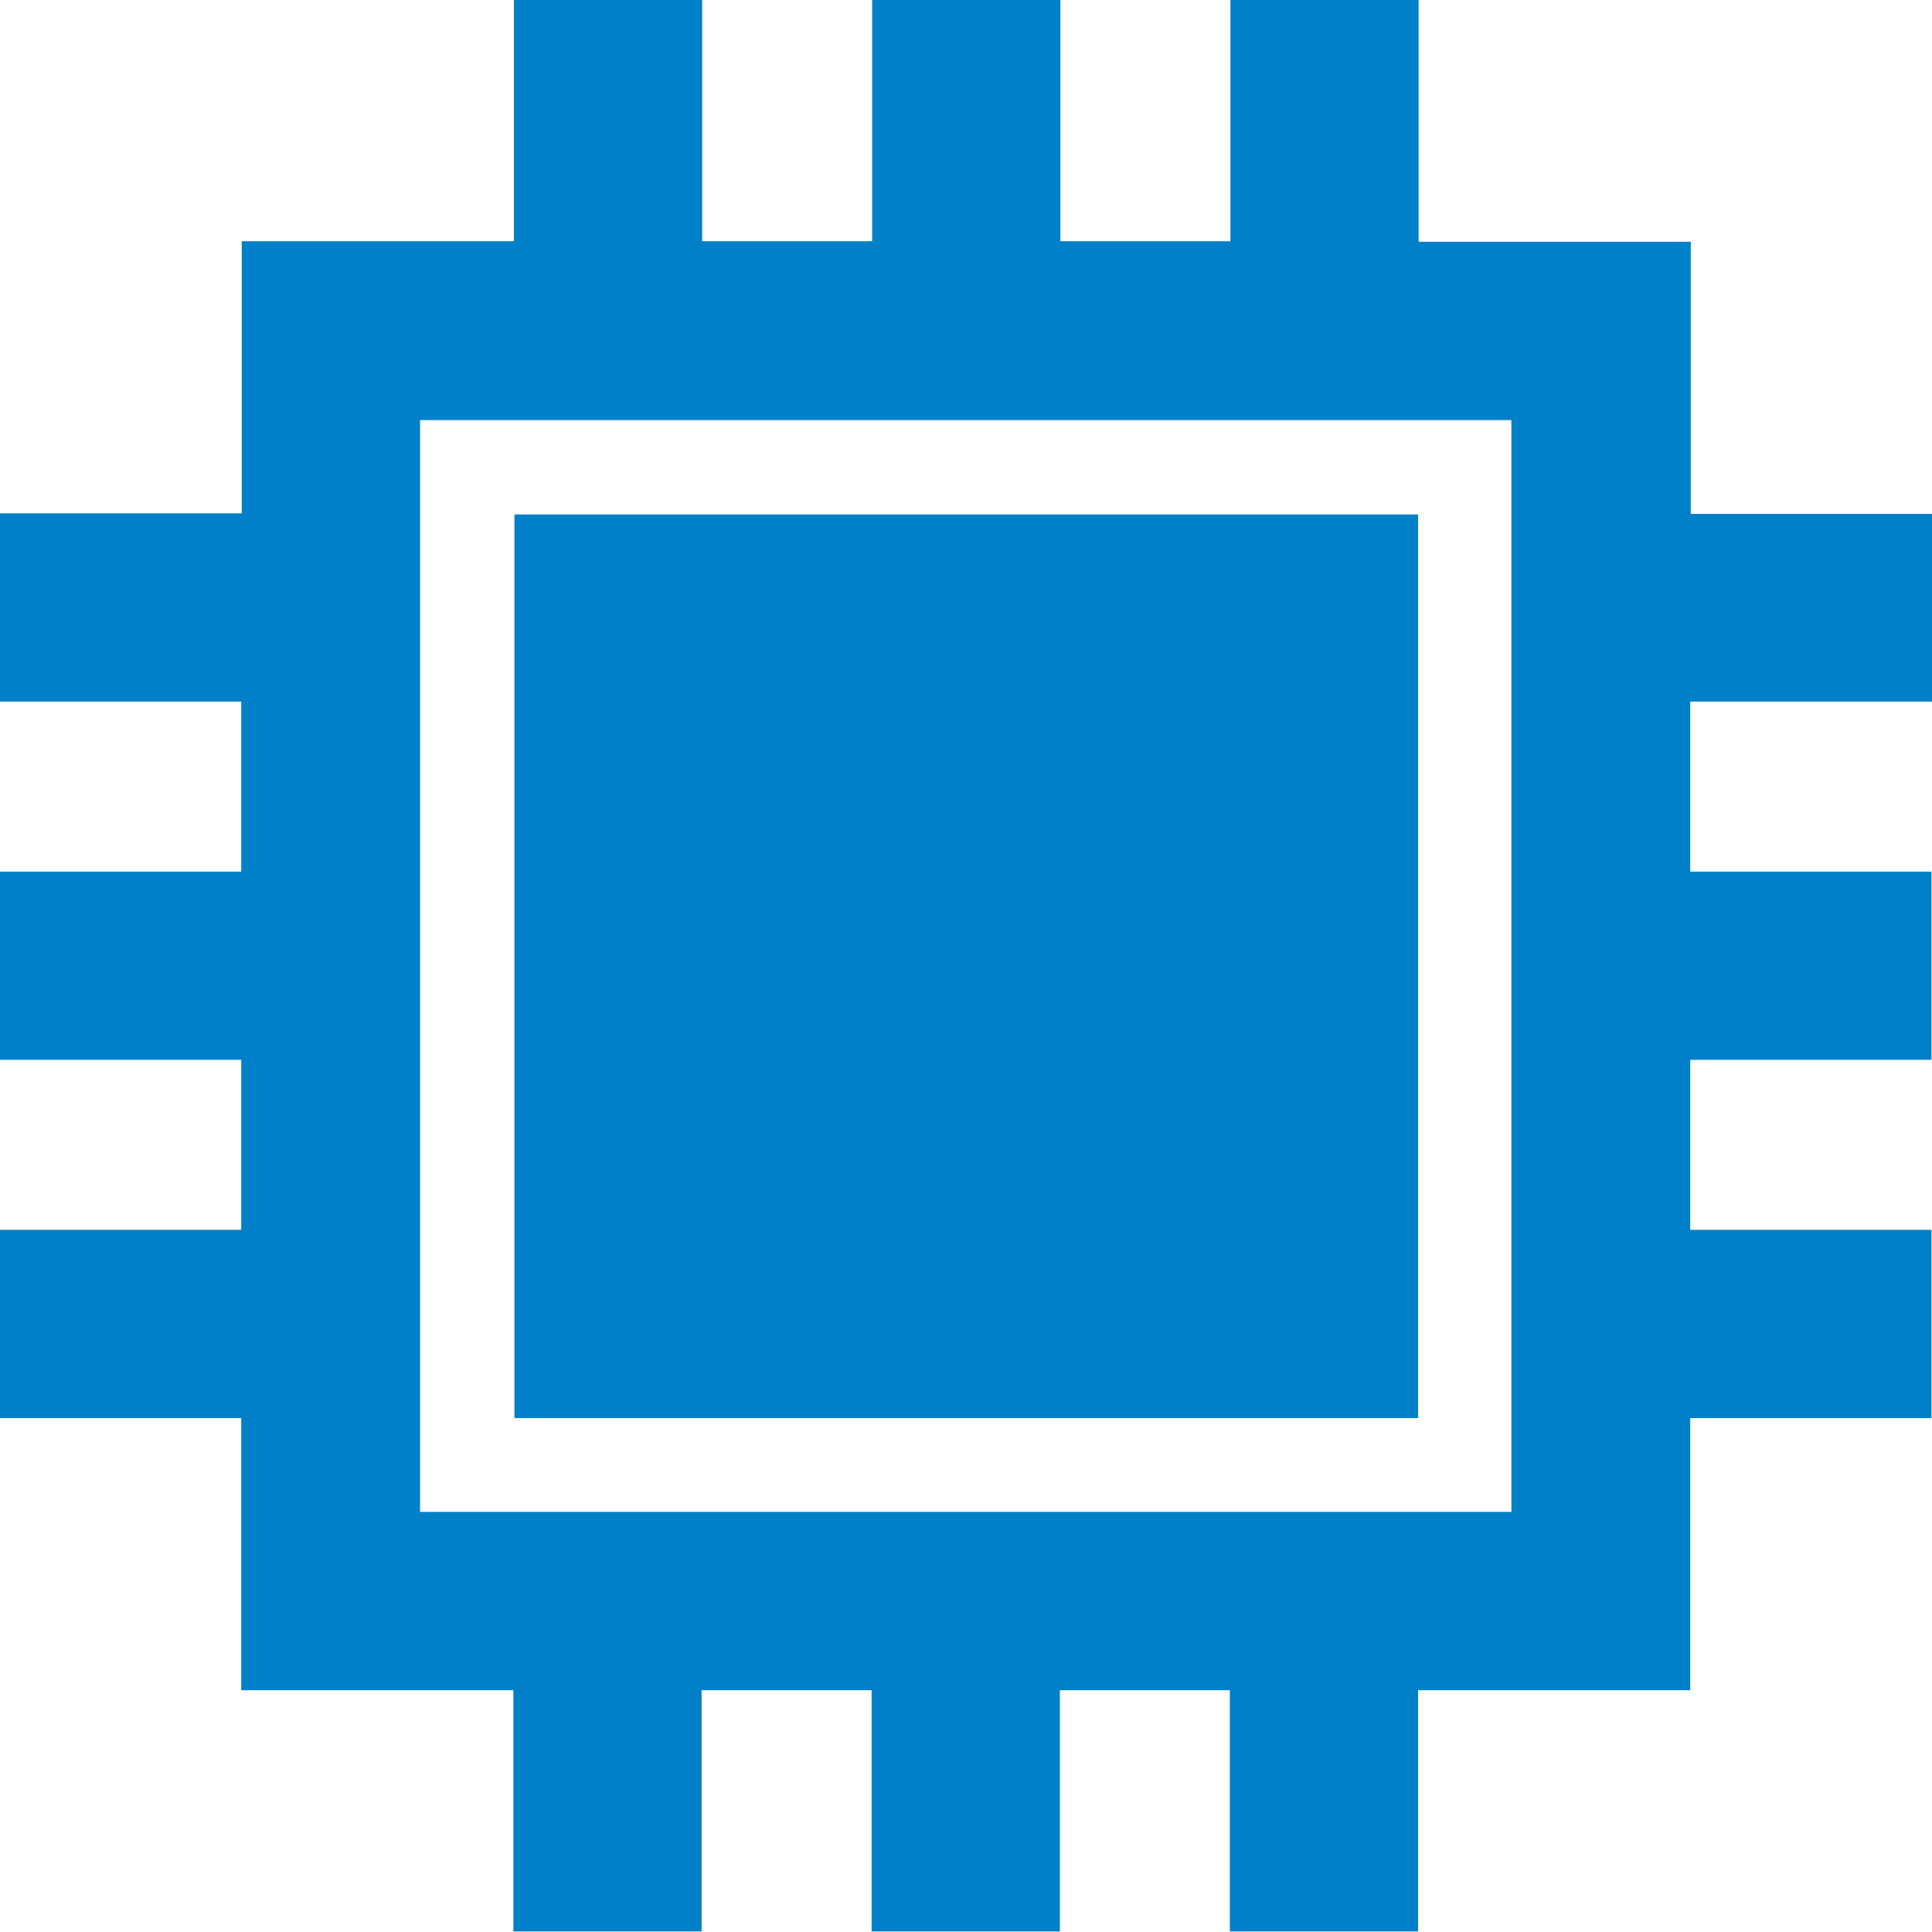
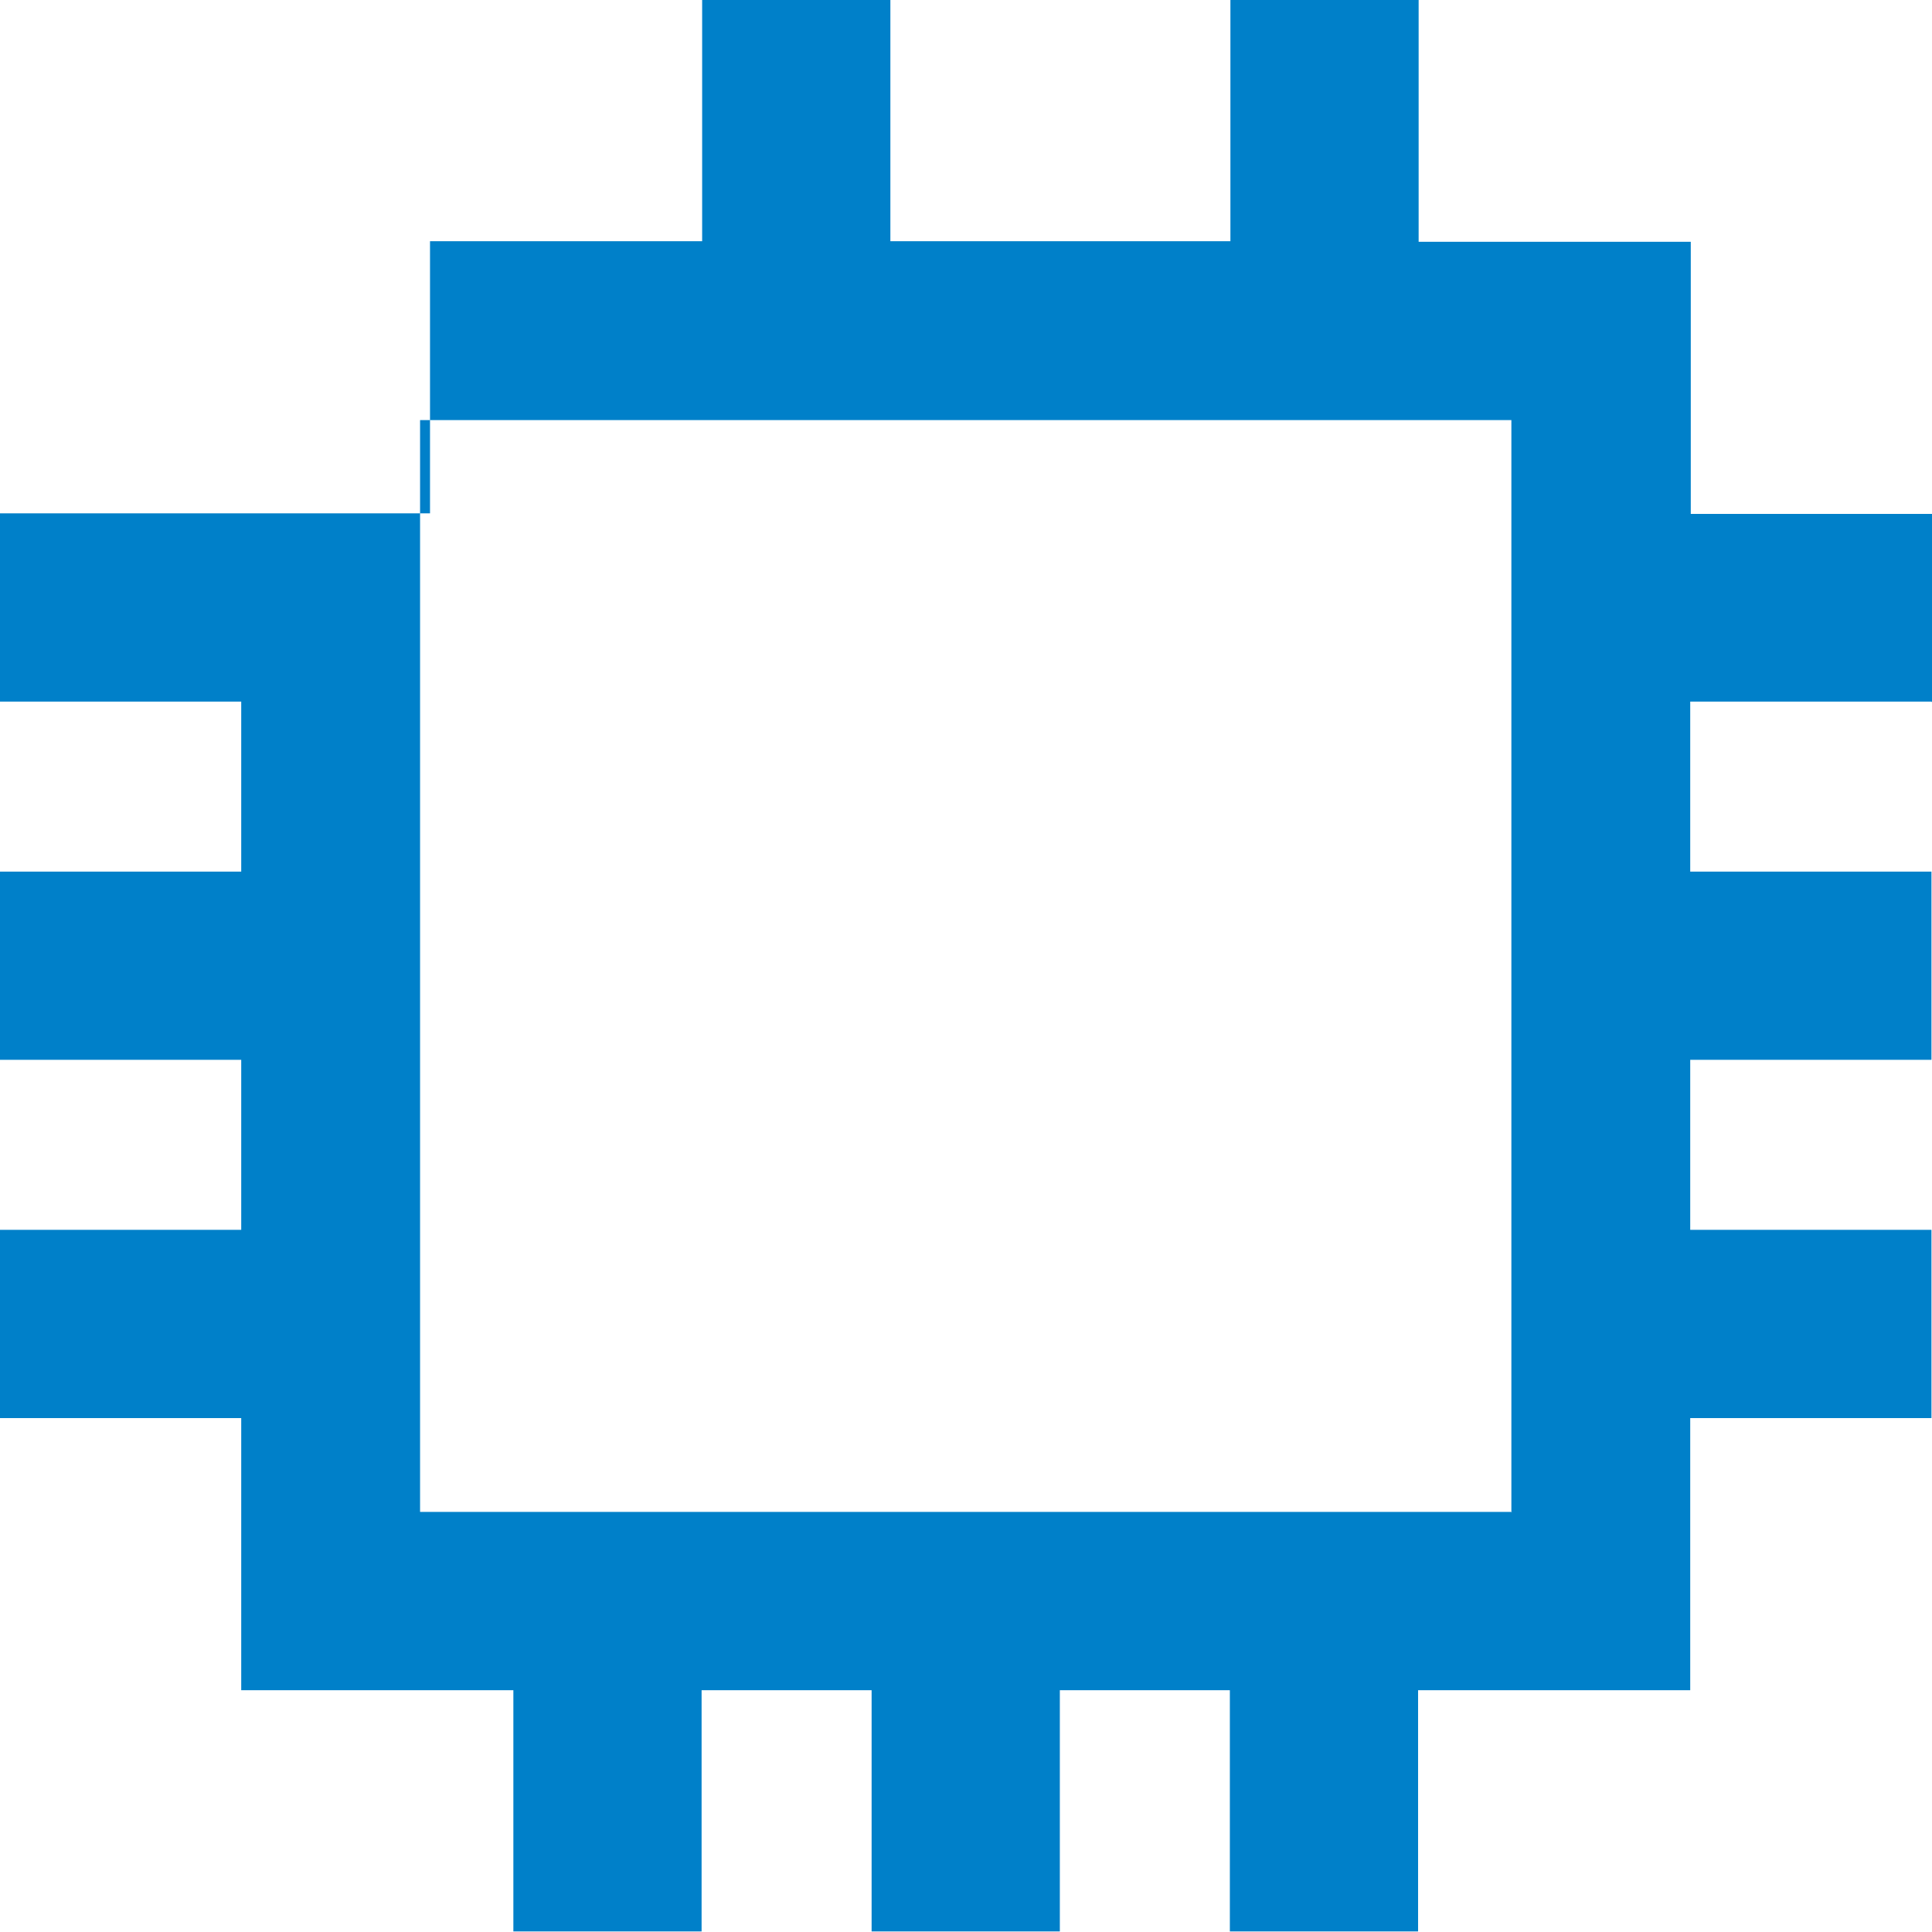
<svg xmlns="http://www.w3.org/2000/svg" id="Ebene_1" data-name="Ebene 1" viewBox="0 0 35 35">
  <defs>
    <style>
      .cls-1 {
        fill: #0080c9;
      }
    </style>
  </defs>
-   <path class="cls-1" d="M35,12.72v-3.41h-4.37v-4.93h-4.93V0h-3.41v4.37h-3.08V0h-3.41v4.37h-3.08V0h-3.41v4.37h-4.93v4.93H0v3.41h4.37v3.08H0v3.41h4.37v3.08H0v3.41h4.37v4.93h4.93v4.37h3.41v-4.37h3.08v4.37h3.41v-4.37h3.08v4.37h3.41v-4.37h4.93v-4.93h4.37v-3.41h-4.37v-3.08h4.37v-3.41h-4.37v-3.08h4.37ZM27.39,27.39H7.61V7.61h19.77v19.77Z" />
-   <rect class="cls-1" x="9.32" y="9.32" width="16.37" height="16.37" />
+   <path class="cls-1" d="M35,12.72v-3.41h-4.37v-4.93h-4.93V0h-3.41v4.37h-3.08V0v4.37h-3.08V0h-3.41v4.37h-4.93v4.93H0v3.41h4.37v3.08H0v3.41h4.37v3.08H0v3.41h4.37v4.93h4.93v4.37h3.41v-4.37h3.08v4.37h3.41v-4.37h3.08v4.37h3.41v-4.37h4.93v-4.93h4.37v-3.41h-4.37v-3.08h4.37v-3.41h-4.37v-3.08h4.37ZM27.39,27.39H7.61V7.61h19.77v19.77Z" />
</svg>